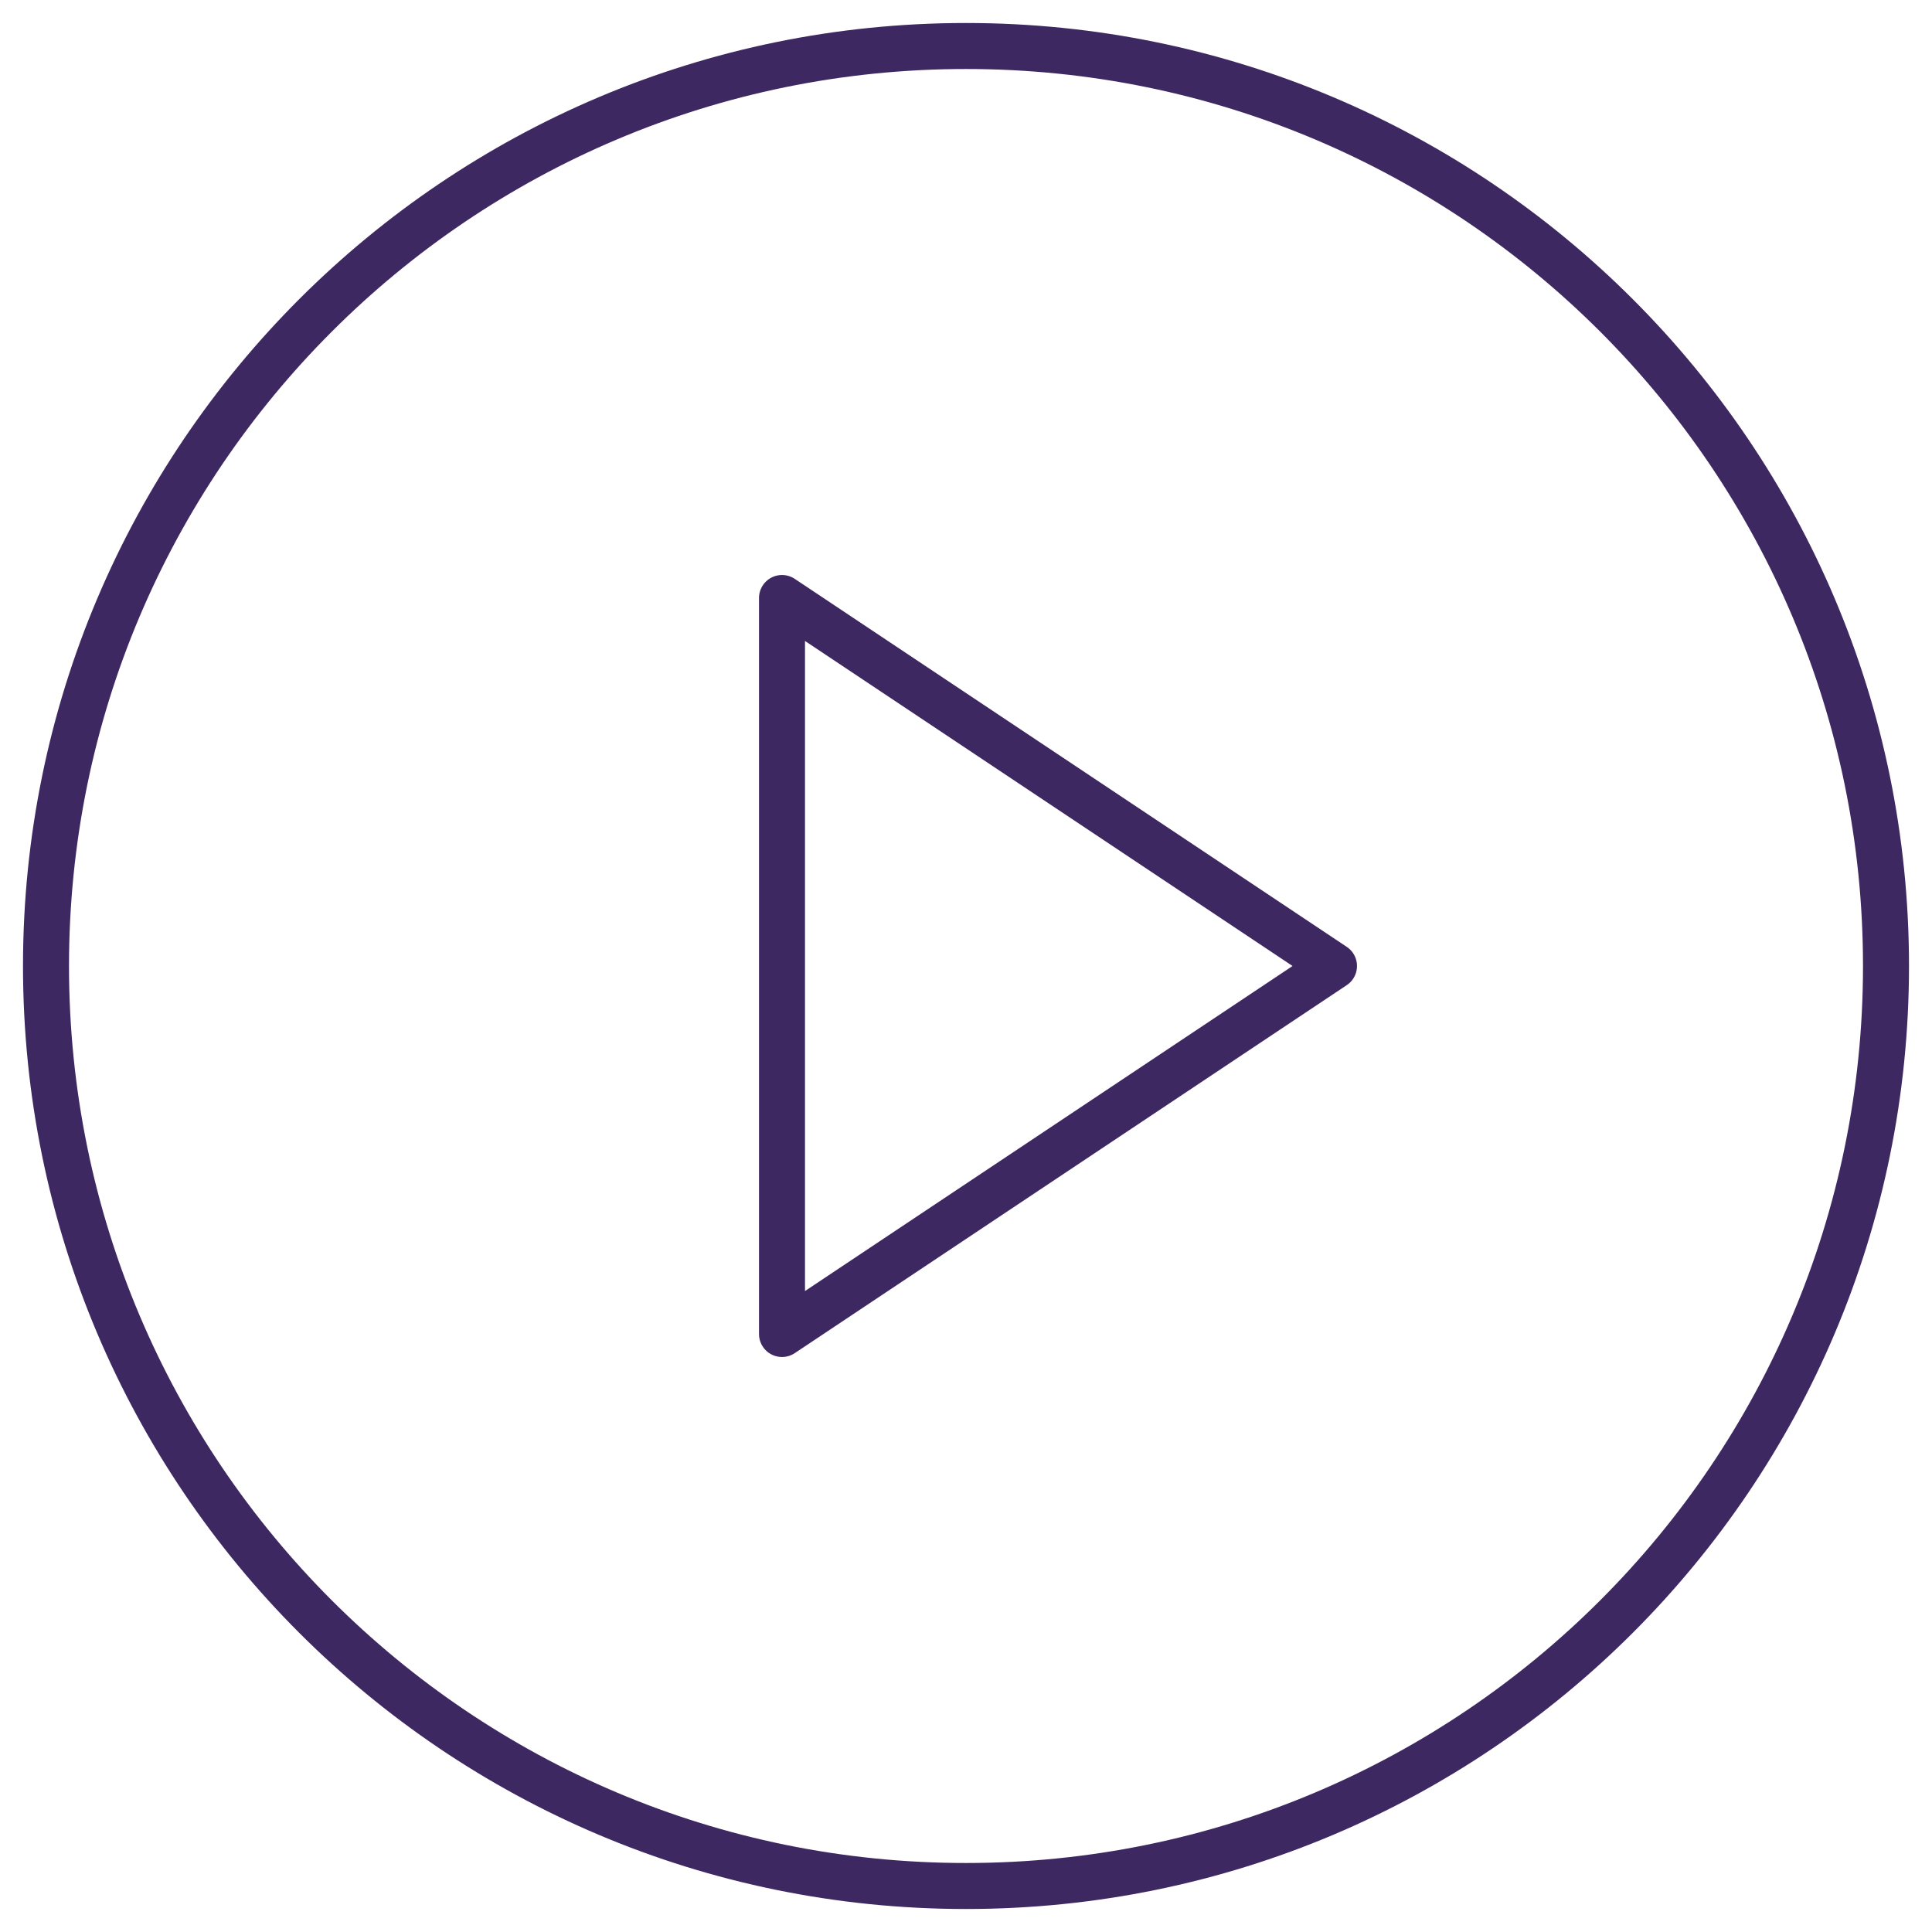
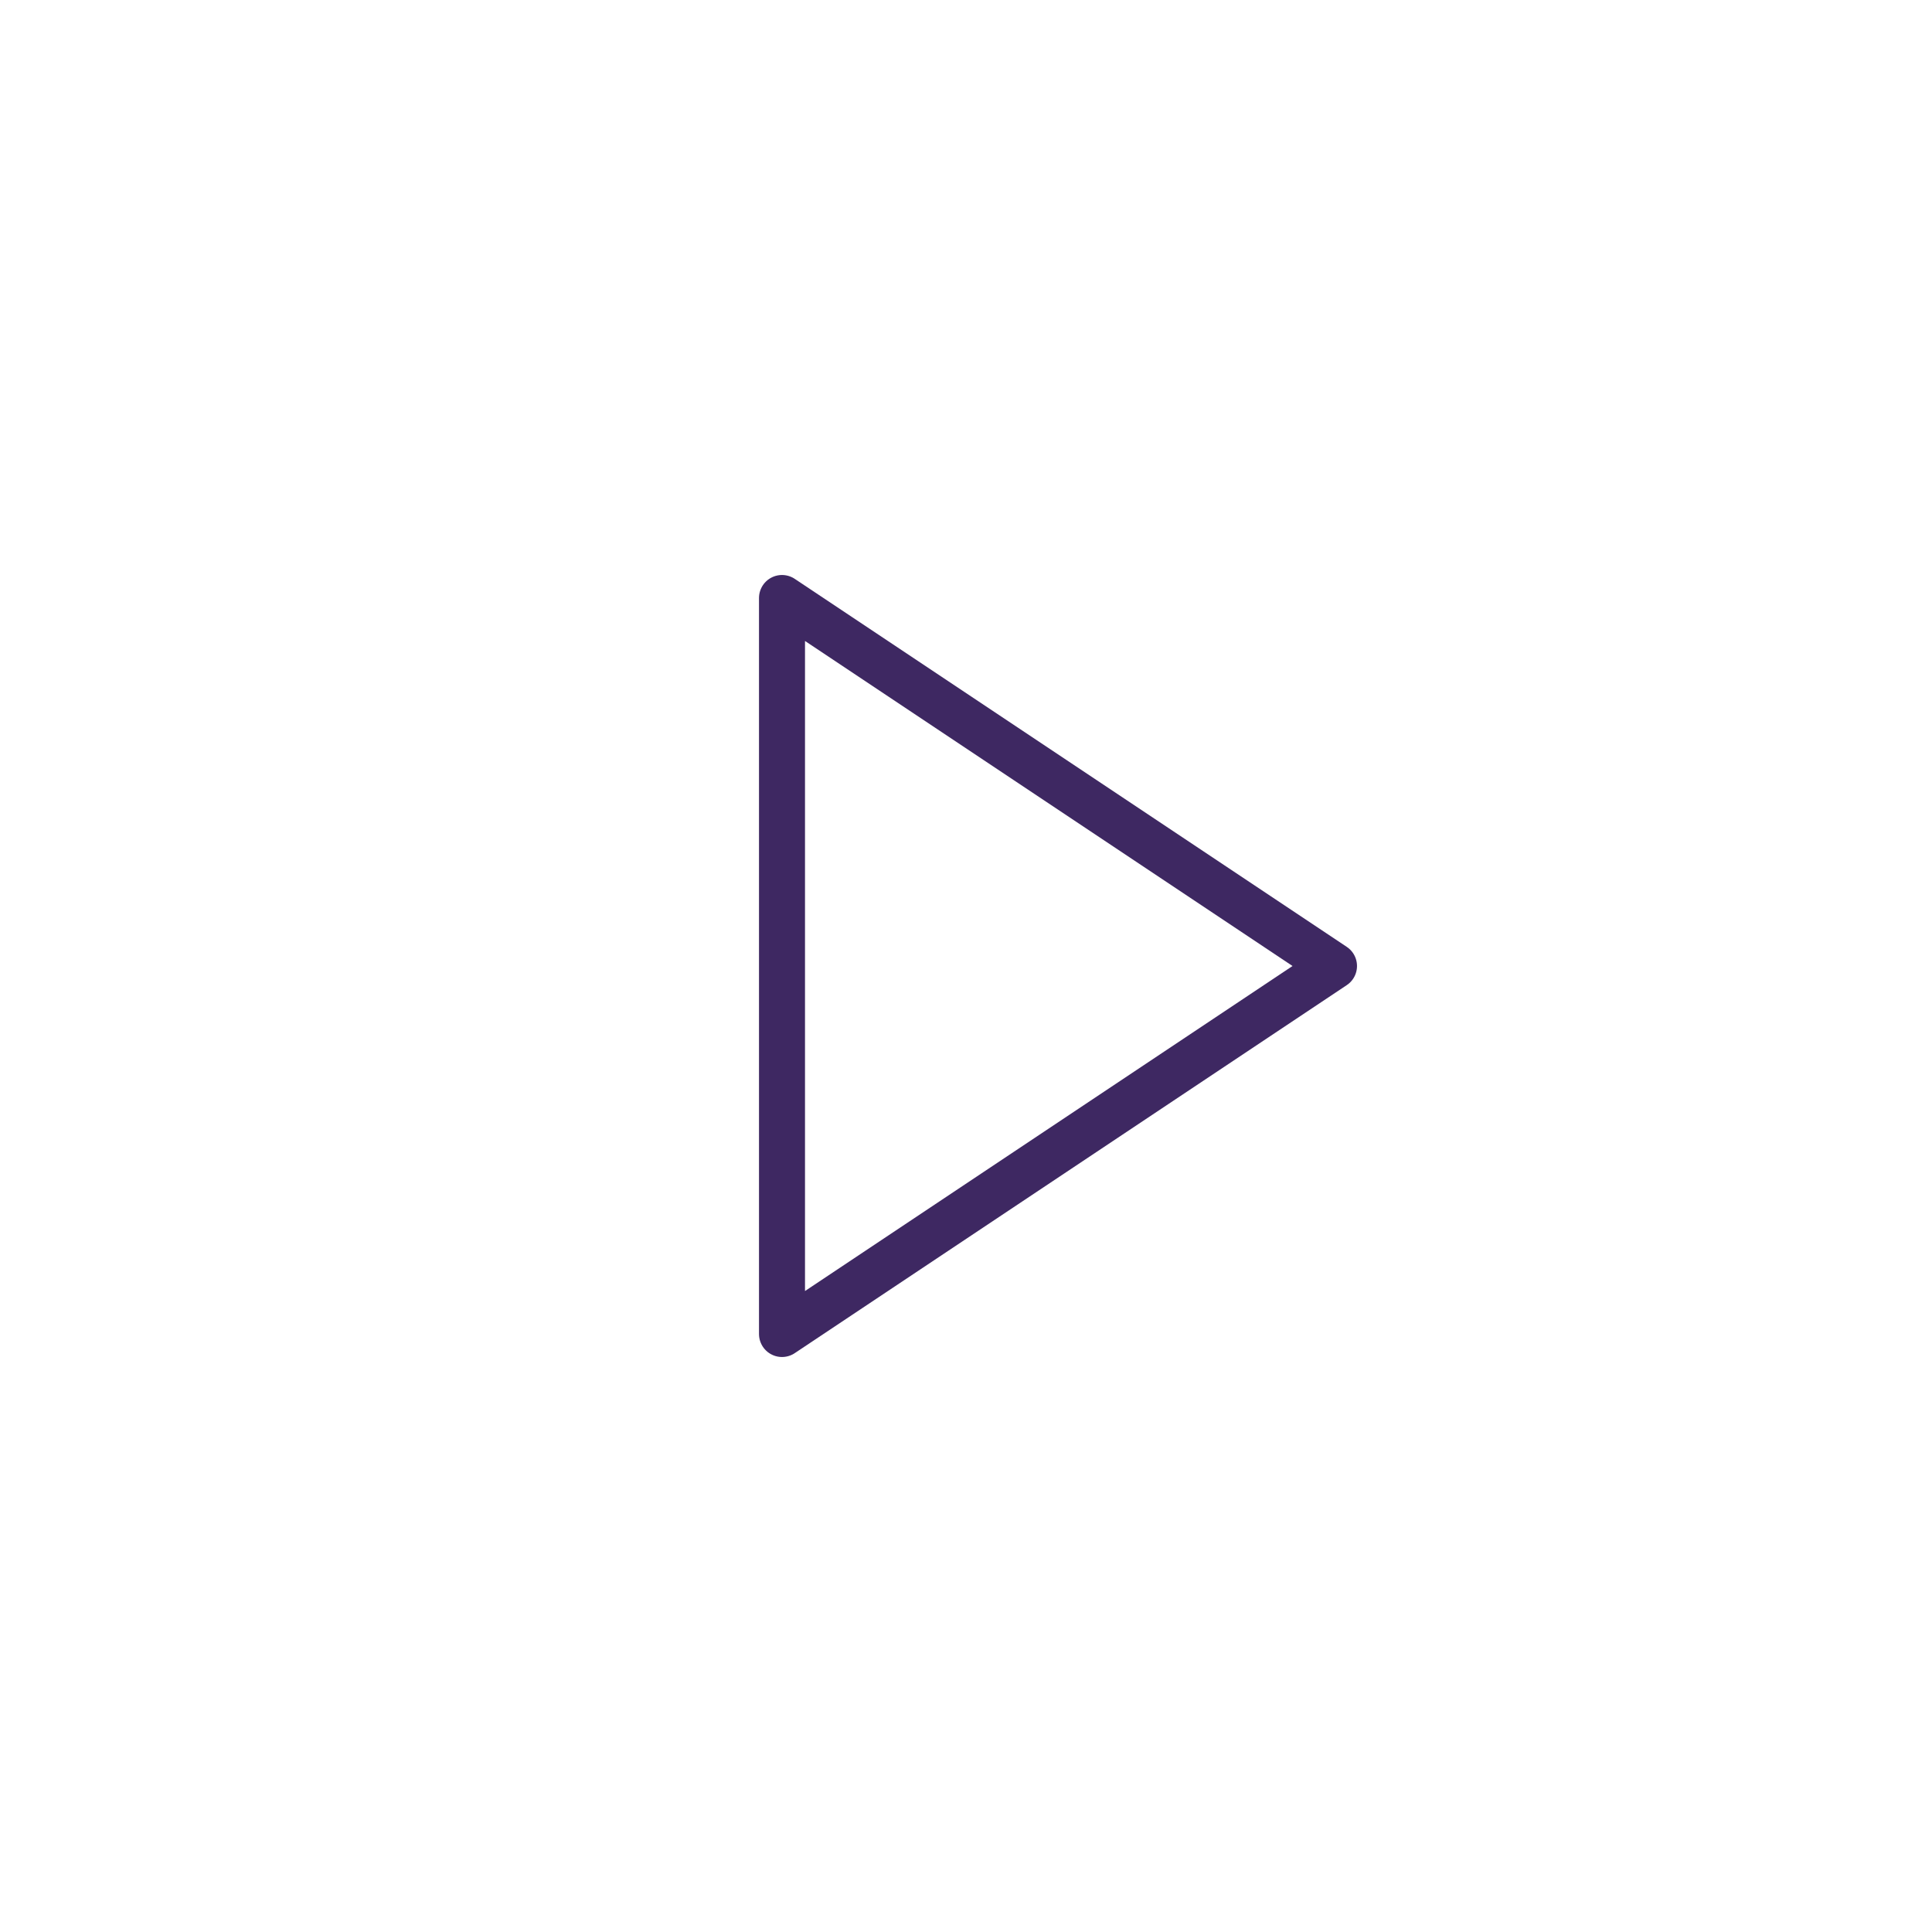
<svg xmlns="http://www.w3.org/2000/svg" width="42" height="42" viewBox="0 0 42 42" fill="none">
-   <path d="M21 41C32.046 41 41 32.046 41 21C41 9.954 32.046 1 21 1C9.954 1 1 9.954 1 21C1 32.046 9.954 41 21 41Z" stroke="#3E2862" stroke-linecap="round" stroke-linejoin="round" />
  <path d="M17 13L29 21L17 29V13Z" stroke="#3E2862" stroke-linecap="round" stroke-linejoin="round" />
</svg>